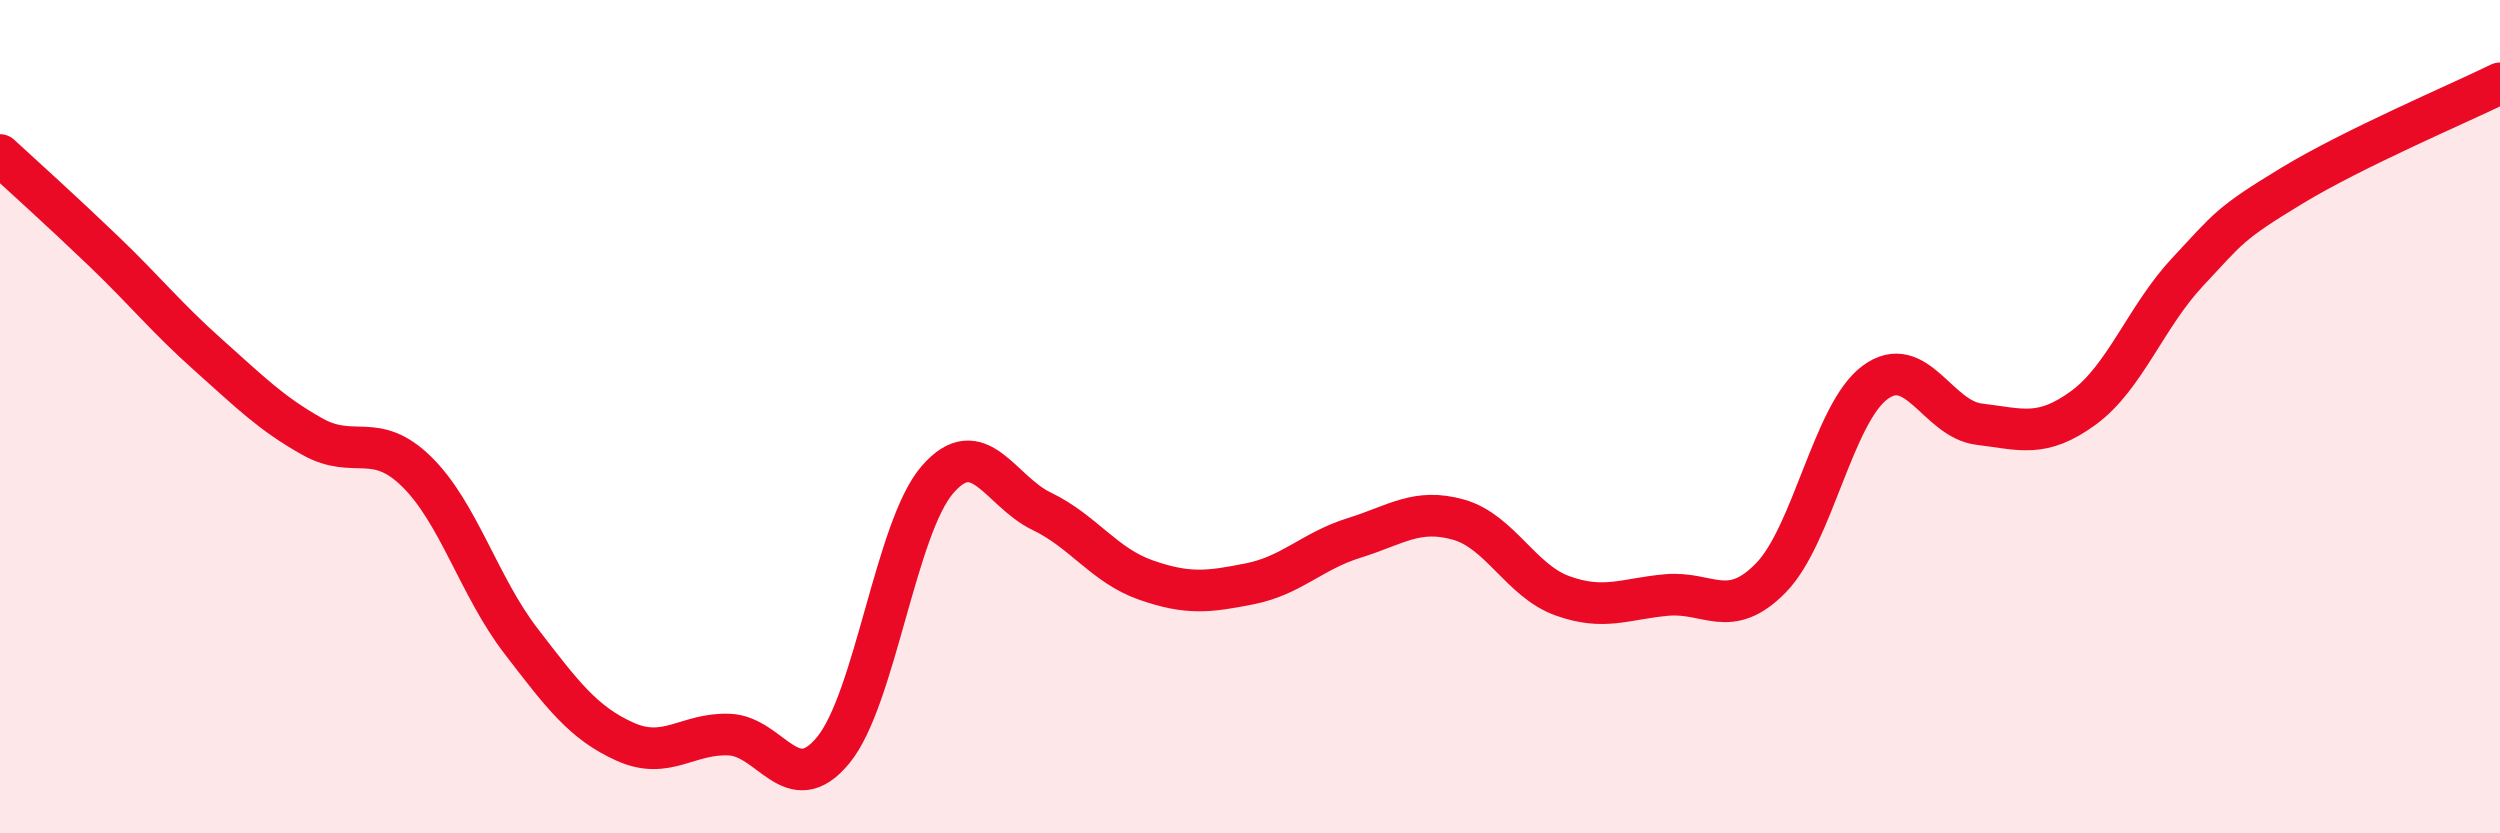
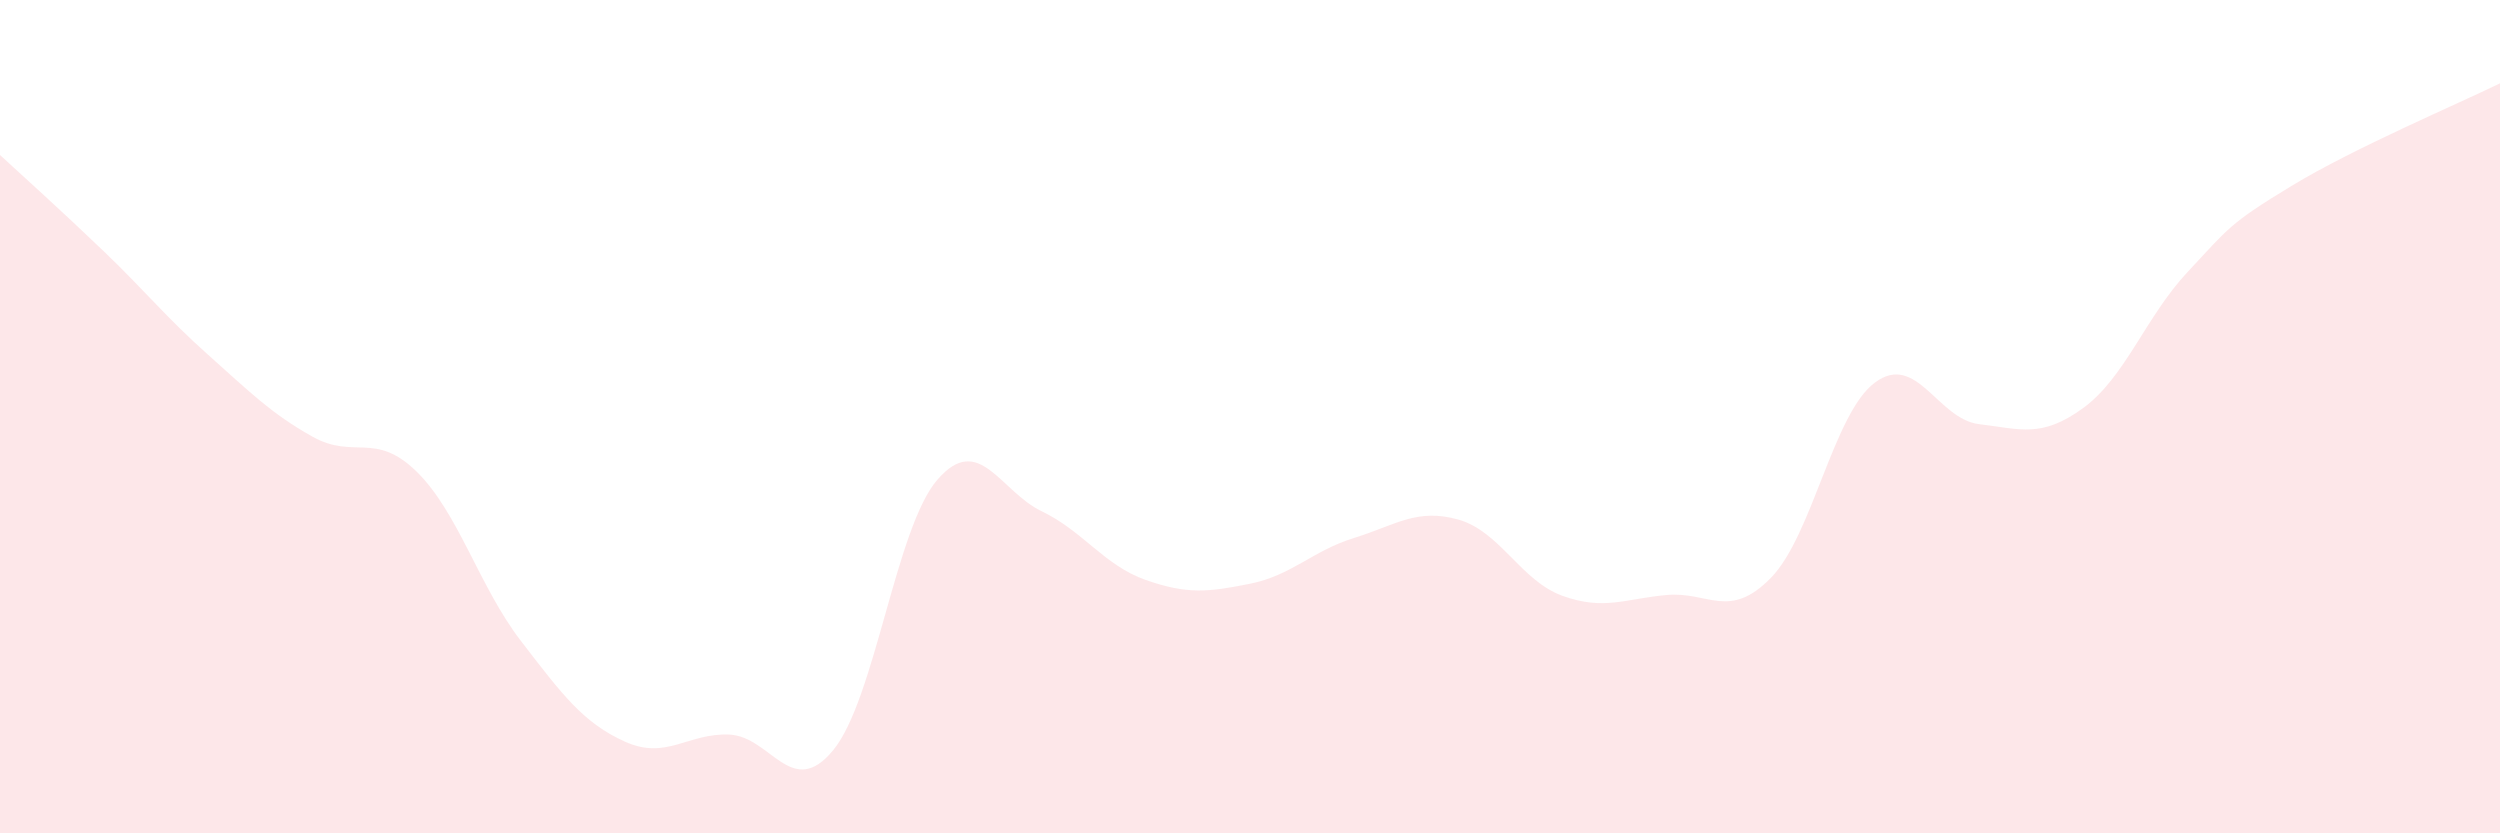
<svg xmlns="http://www.w3.org/2000/svg" width="60" height="20" viewBox="0 0 60 20">
  <path d="M 0,3.72 C 0.5,4.18 1.5,5.08 2.5,6.04 C 3.5,7 4,7.63 5,8.52 C 6,9.41 6.5,9.92 7.5,10.48 C 8.5,11.04 9,10.34 10,11.32 C 11,12.3 11.5,14.08 12.5,15.38 C 13.5,16.68 14,17.35 15,17.8 C 16,18.25 16.5,17.59 17.5,17.63 C 18.5,17.67 19,19.22 20,18 C 21,16.78 21.5,12.66 22.5,11.51 C 23.5,10.36 24,11.79 25,12.27 C 26,12.75 26.5,13.57 27.5,13.92 C 28.5,14.27 29,14.21 30,14.01 C 31,13.81 31.5,13.22 32.5,12.91 C 33.5,12.6 34,12.19 35,12.47 C 36,12.75 36.5,13.94 37.5,14.3 C 38.5,14.66 39,14.37 40,14.28 C 41,14.19 41.5,14.89 42.5,13.87 C 43.5,12.85 44,9.92 45,9.18 C 46,8.44 46.5,10.06 47.5,10.18 C 48.5,10.3 49,10.52 50,9.79 C 51,9.06 51.5,7.6 52.5,6.53 C 53.5,5.46 53.5,5.37 55,4.46 C 56.5,3.55 59,2.49 60,2L60 20L0 20Z" fill="#EB0A25" opacity="0.1" stroke-linecap="round" stroke-linejoin="round" />
-   <path d="M 0,3.72 C 0.5,4.18 1.5,5.08 2.5,6.04 C 3.5,7 4,7.63 5,8.52 C 6,9.41 6.5,9.92 7.5,10.48 C 8.5,11.04 9,10.34 10,11.32 C 11,12.3 11.5,14.08 12.5,15.38 C 13.5,16.68 14,17.35 15,17.8 C 16,18.25 16.5,17.59 17.5,17.63 C 18.5,17.67 19,19.22 20,18 C 21,16.78 21.5,12.66 22.5,11.51 C 23.5,10.36 24,11.79 25,12.27 C 26,12.75 26.5,13.57 27.5,13.92 C 28.5,14.27 29,14.21 30,14.01 C 31,13.81 31.5,13.22 32.5,12.91 C 33.5,12.6 34,12.19 35,12.47 C 36,12.75 36.5,13.94 37.5,14.3 C 38.5,14.66 39,14.37 40,14.28 C 41,14.19 41.5,14.89 42.5,13.87 C 43.5,12.85 44,9.92 45,9.18 C 46,8.44 46.5,10.06 47.5,10.18 C 48.5,10.3 49,10.52 50,9.79 C 51,9.06 51.5,7.6 52.5,6.53 C 53.5,5.46 53.5,5.37 55,4.46 C 56.5,3.55 59,2.49 60,2" stroke="#EB0A25" stroke-width="1" fill="none" stroke-linecap="round" stroke-linejoin="round" />
</svg>